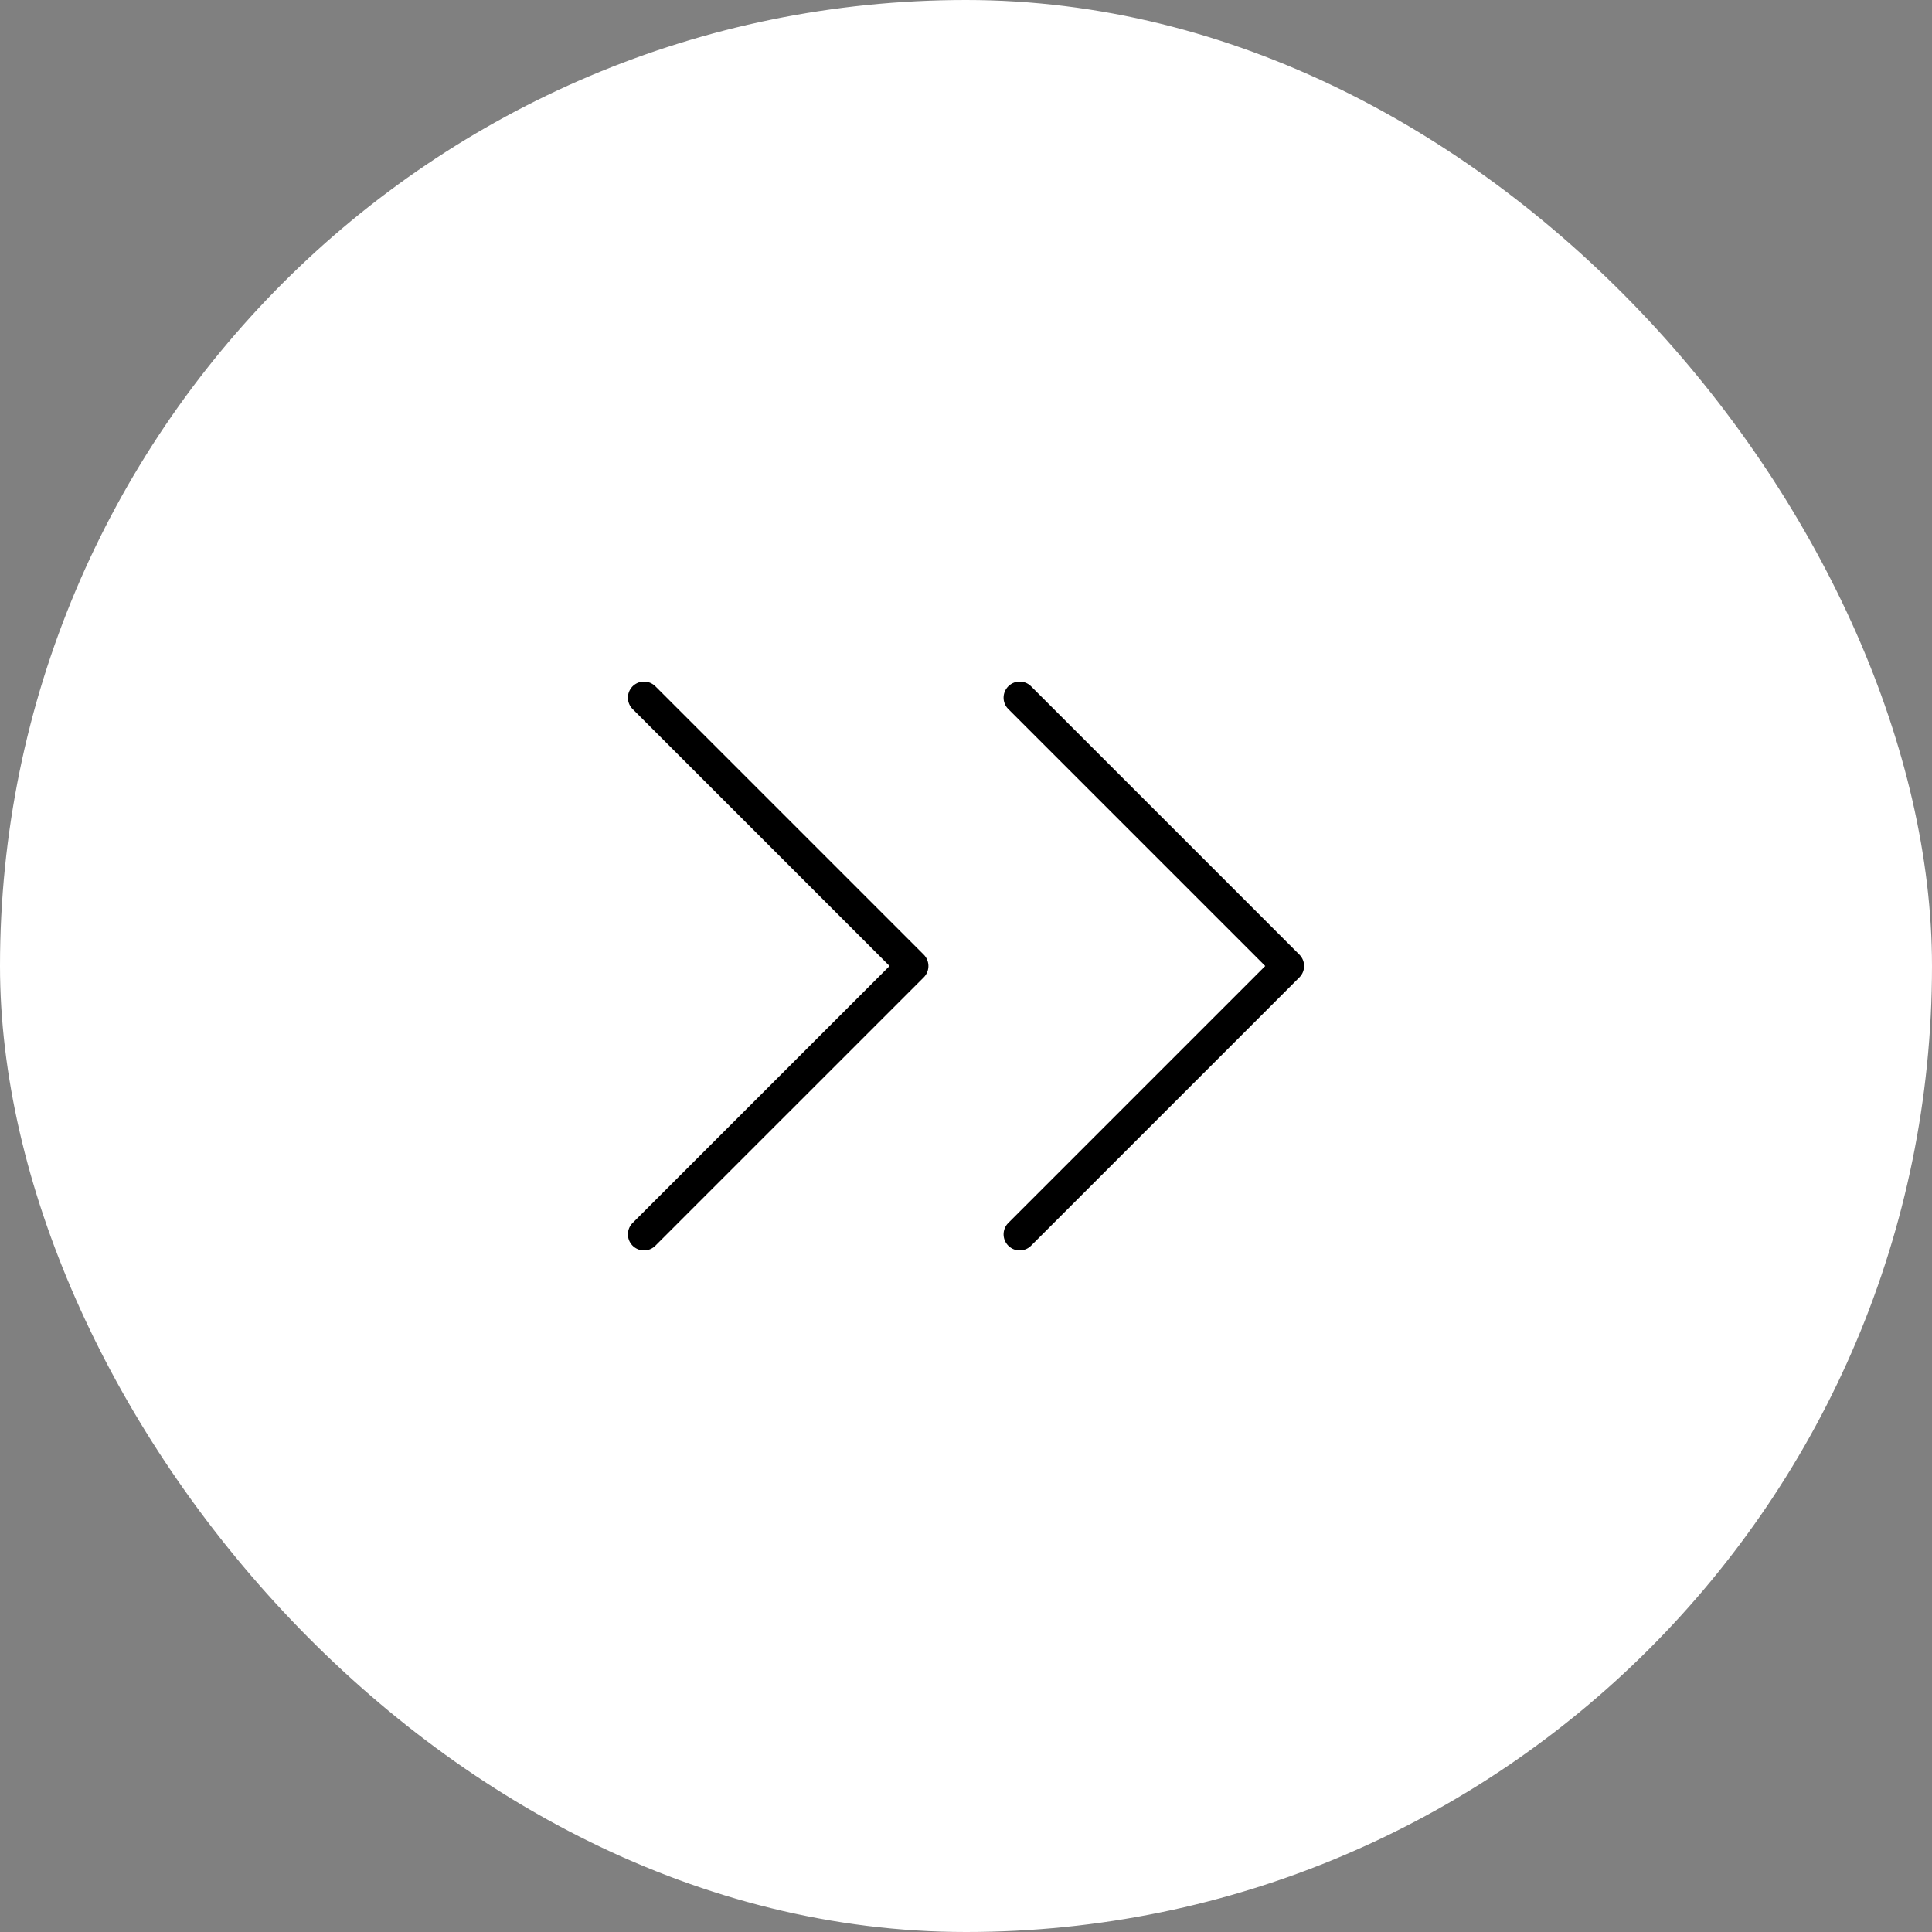
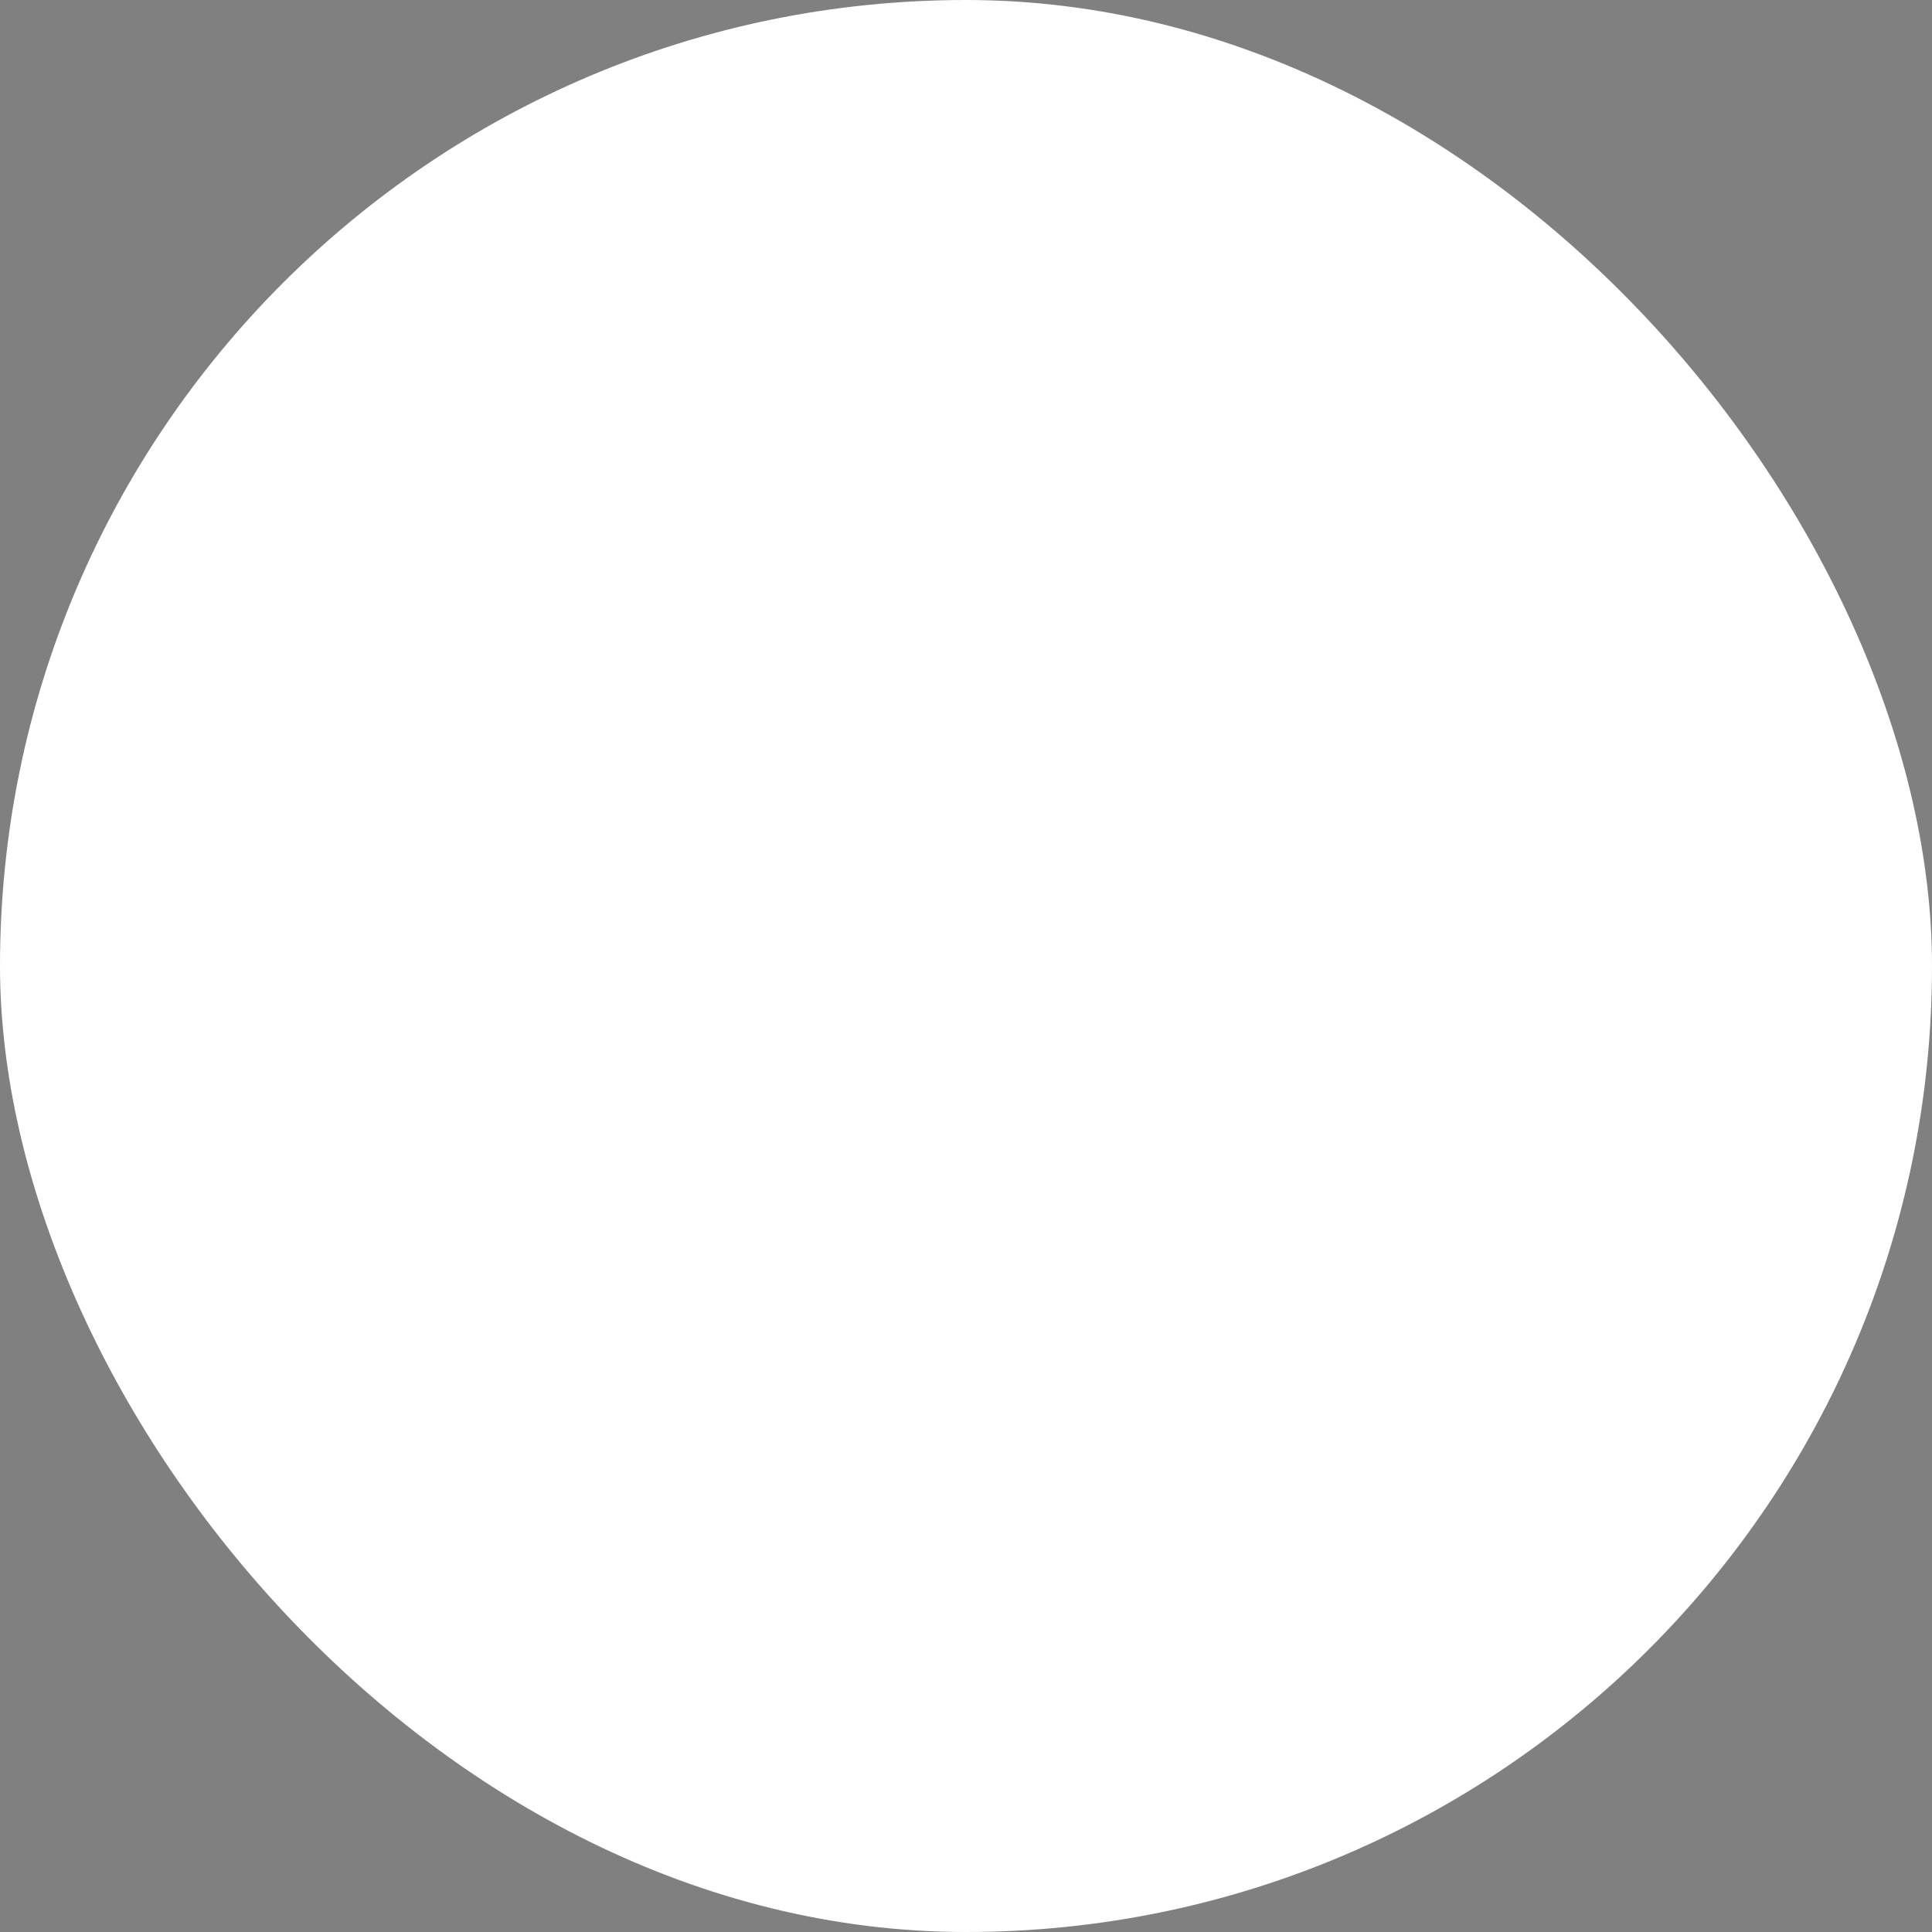
<svg xmlns="http://www.w3.org/2000/svg" width="60" height="60" viewBox="0 0 60 60" fill="none">
  <rect x="0" y="0" width="60" height="60" fill="#808080" stroke="none" />
  <rect width="60" height="60" rx="30" fill="white" />
-   <path d="M31.667 38.333L40 30L31.667 21.667" stroke="black" stroke-linecap="round" stroke-linejoin="round" />
-   <path d="M20 38.333L28.333 30L20 21.667" stroke="black" stroke-linecap="round" stroke-linejoin="round" />
</svg>